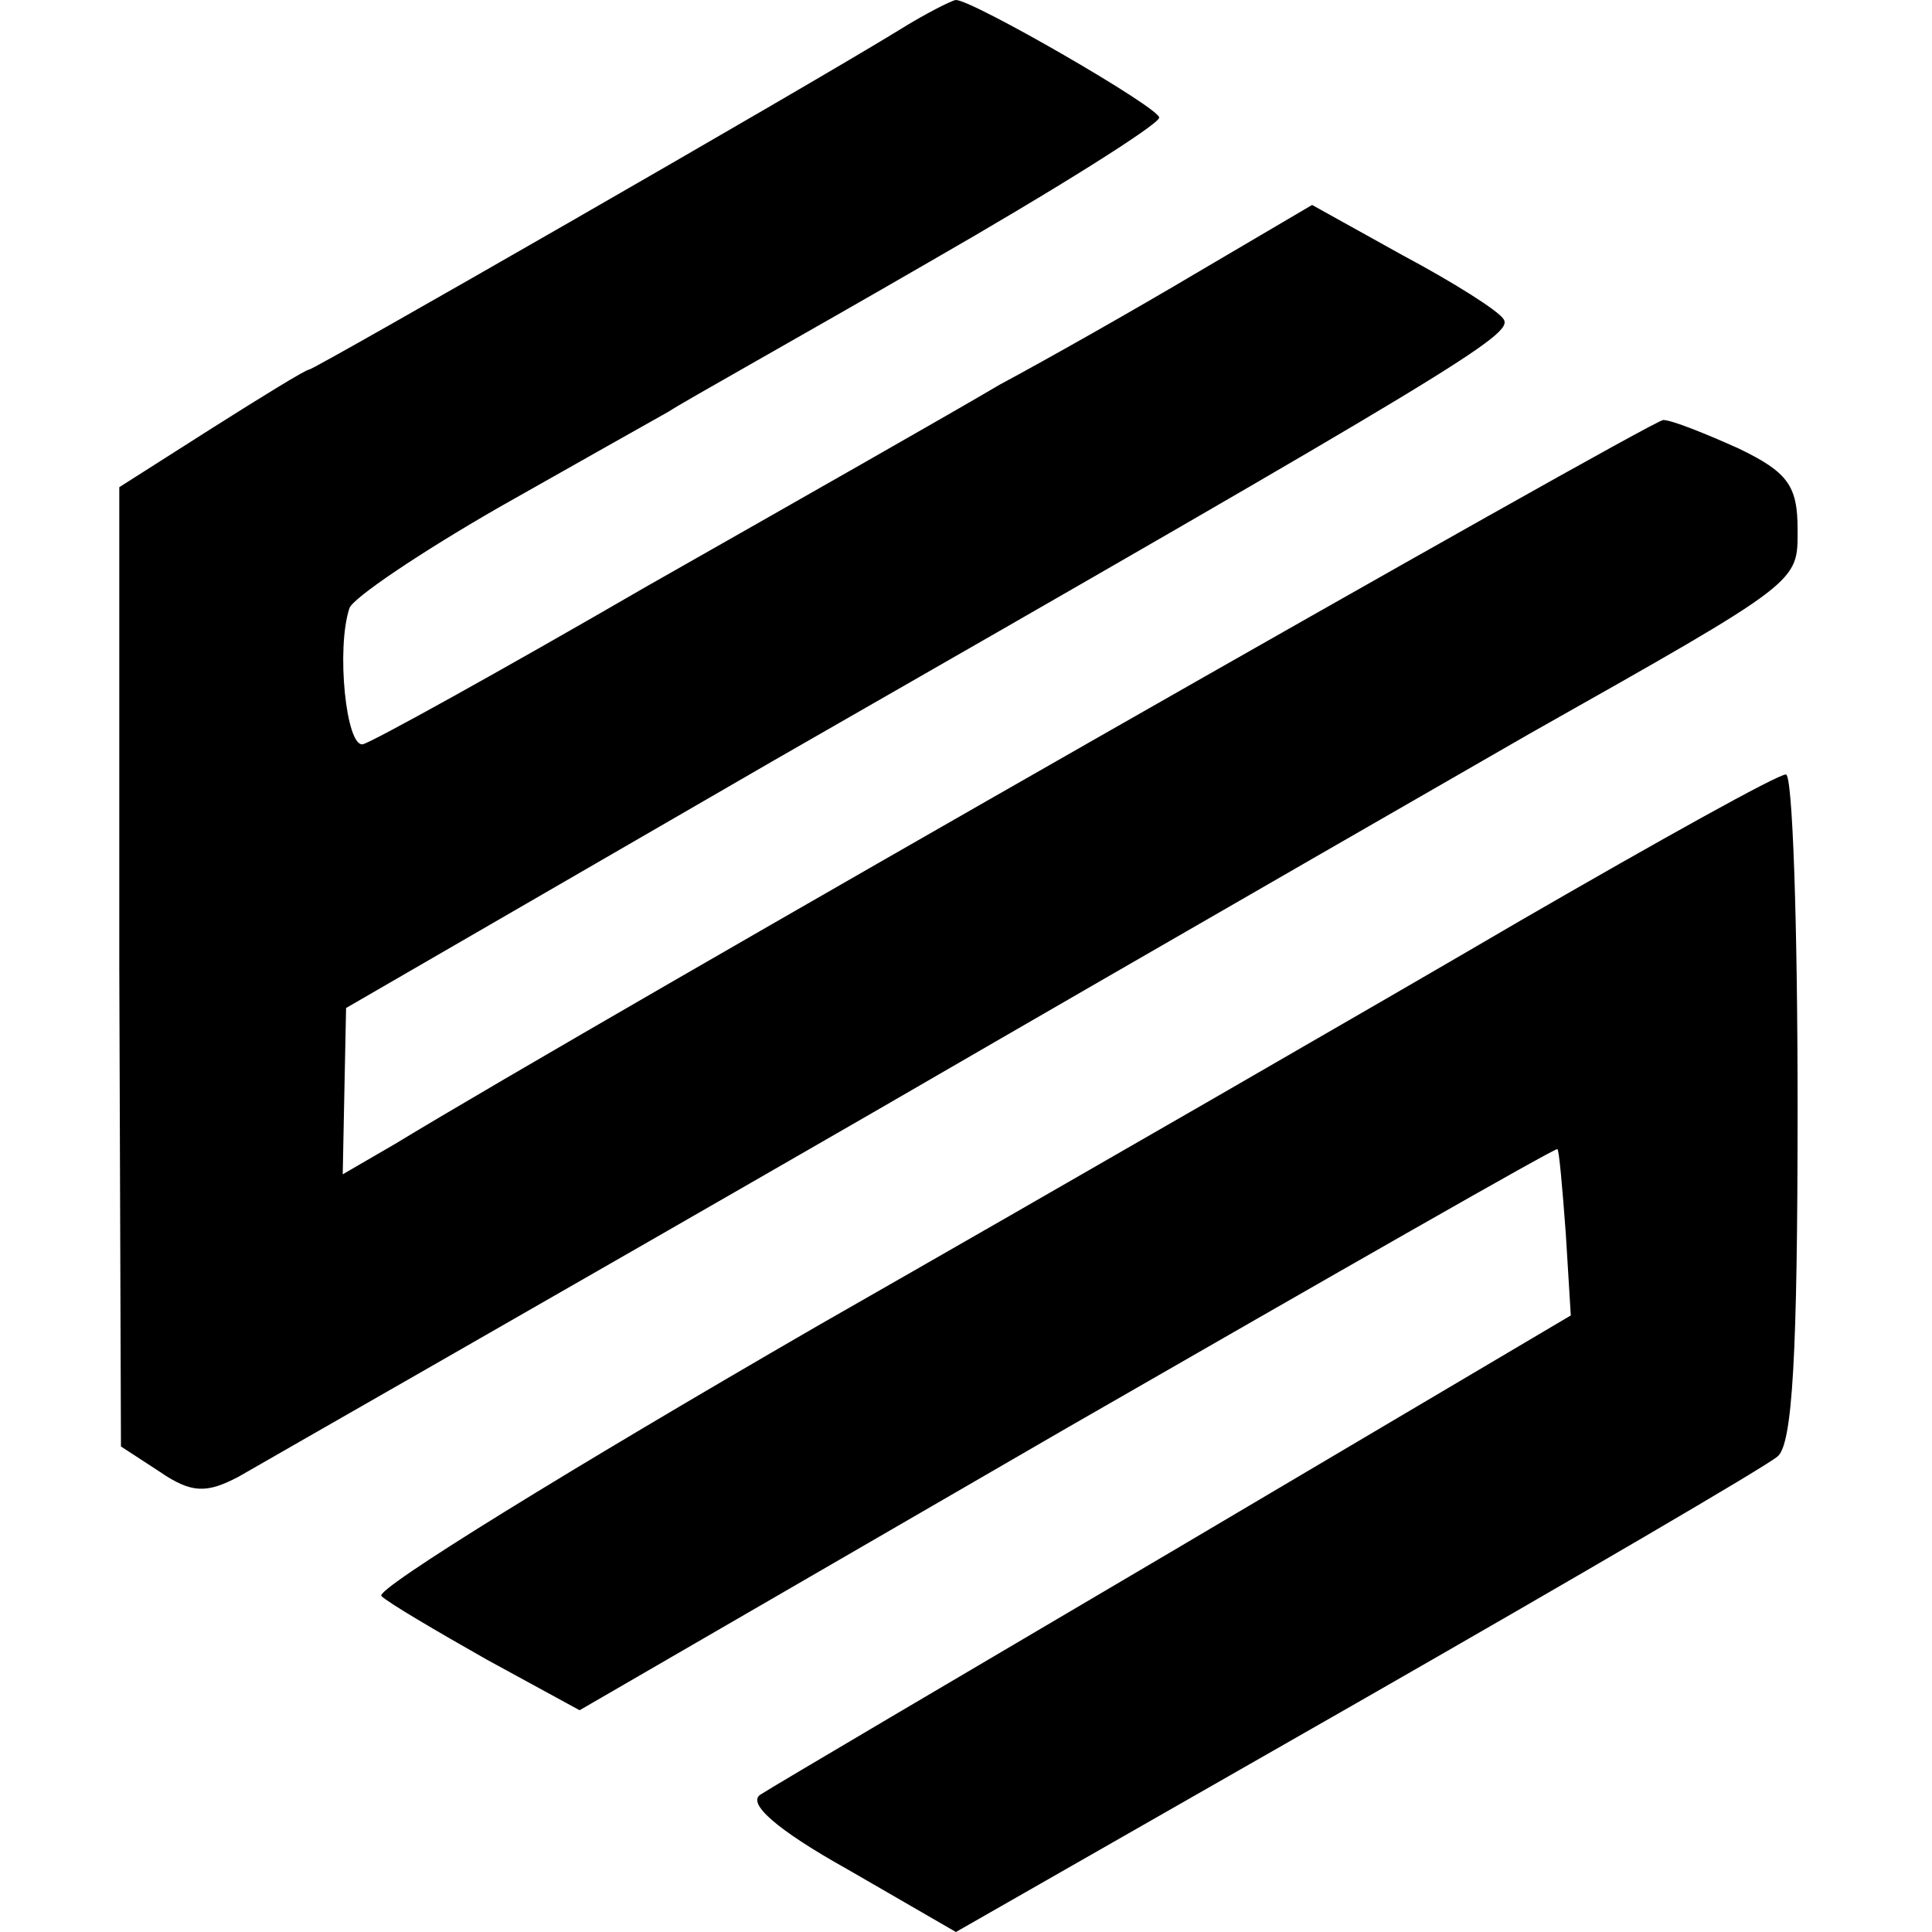
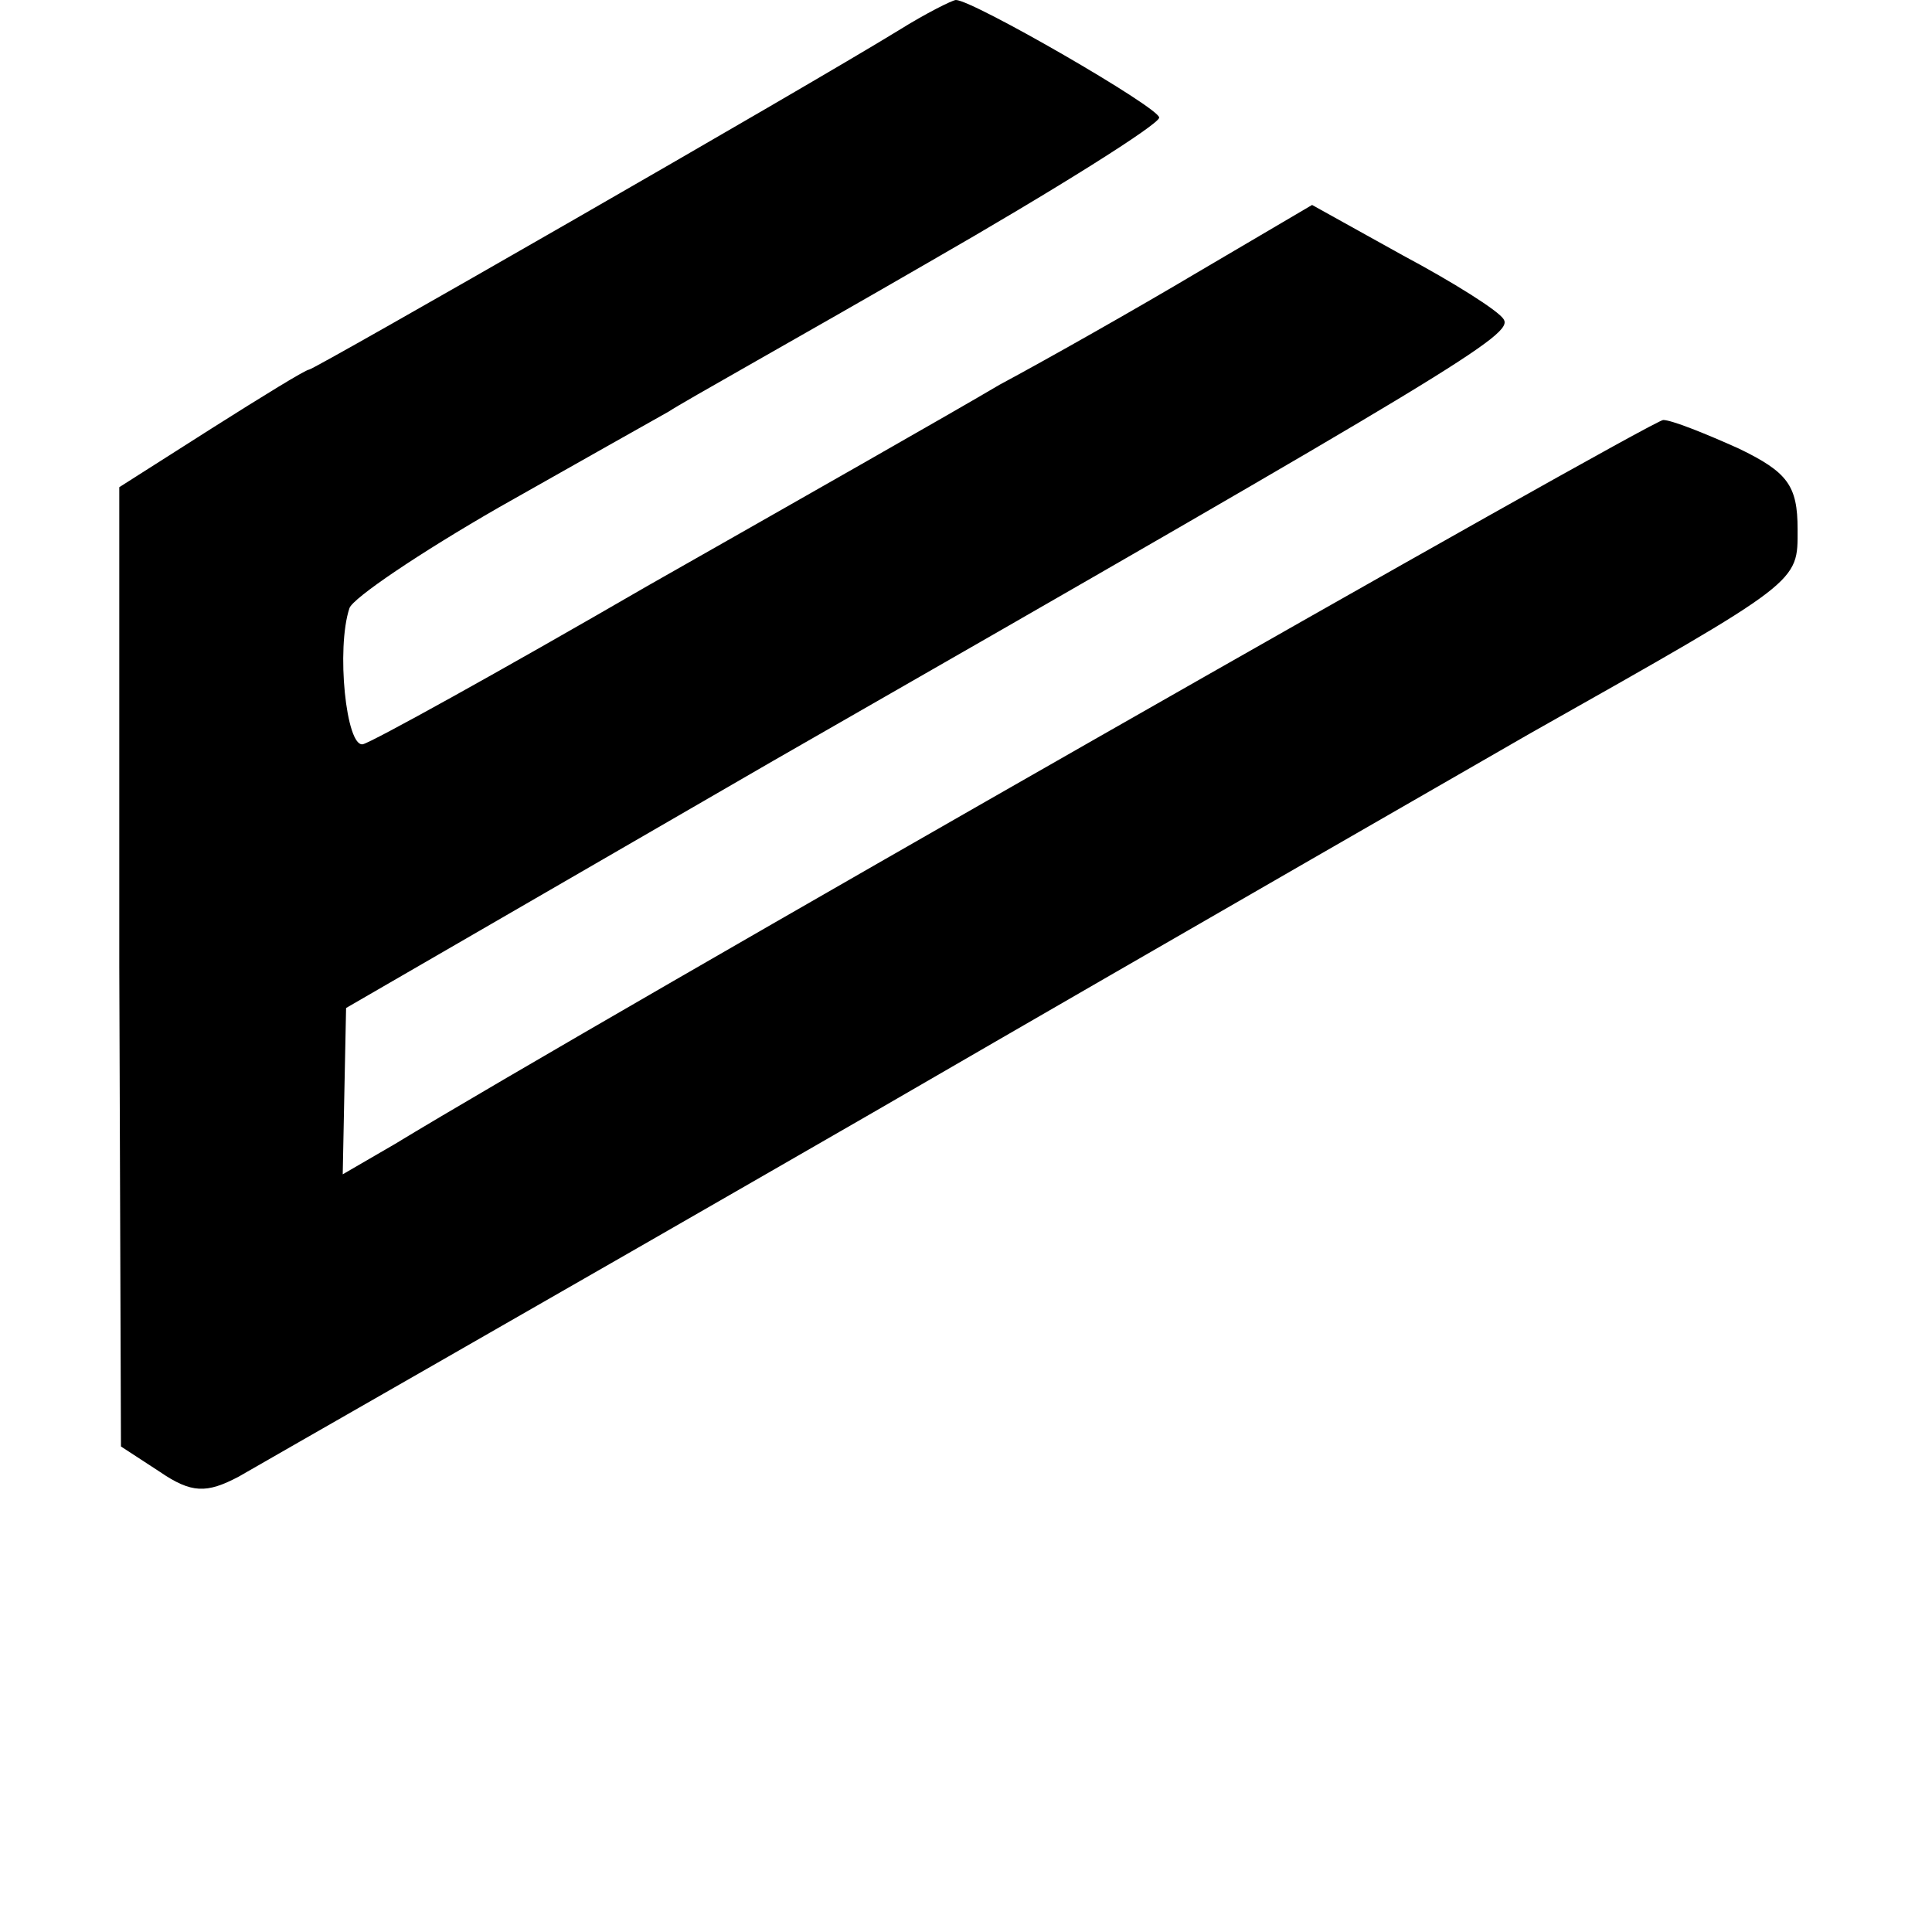
<svg xmlns="http://www.w3.org/2000/svg" version="1.0" width="115pt" height="115pt" viewBox="0 0 115 115" preserveAspectRatio="xMidYMid meet">
  <g transform="translate(0,115) scale(0.1,-0.1)" fill="#000000" stroke="none">
    <path d="M535 1132 c-57 -35 -348 -202 -351 -202 -2 0 -28 -16 -58 -35 l-55 -35 0 -285 1 -286 23 -15 c19 -13 28 -13 47 -3 12 7 182 104 378 217 195 113 371 214 390 225 163 92 160 90 160 122 0 26 -6 34 -35 48 -20 9 -40 17 -45 17 -7 0 -640 -361 -755 -431 l-31 -18 1 50 1 49 254 147 c410 235 441 254 435 263 -3 5 -30 22 -60 38 l-54 30 -68 -40 c-37 -22 -90 -52 -118 -67 -27 -16 -122 -70 -210 -120 -88 -51 -164 -93 -169 -94 -10 -2 -16 57 -8 81 2 6 42 33 89 60 46 26 92 52 101 57 9 6 79 45 155 89 75 43 137 82 137 86 0 6 -111 70 -121 70 -2 0 -18 -8 -34 -18z" />
-     <path d="M905 602 c-82 -48 -271 -157 -418 -241 -147 -85 -264 -157 -260 -161 4 -4 33 -21 63 -38 l55 -30 290 168 c160 92 291 167 292 166 1 0 3 -23 5 -50 l3 -49 -235 -139 c-129 -76 -241 -142 -247 -146 -9 -5 9 -21 52 -45 l64 -37 238 136 c131 75 244 141 251 147 9 7 12 61 12 208 0 110 -3 199 -7 198 -5 0 -75 -39 -158 -87z" />
  </g>
</svg>